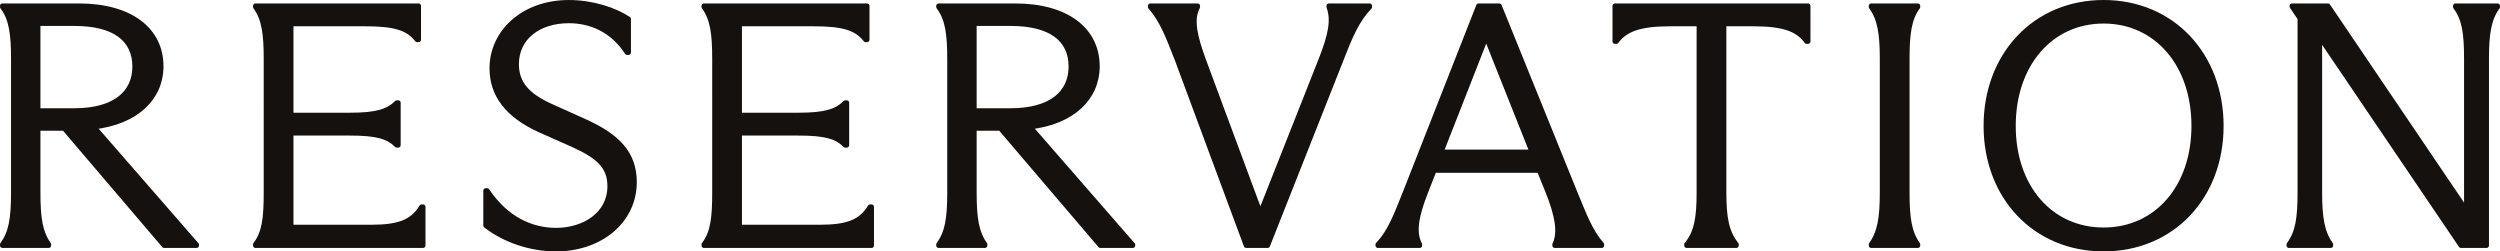
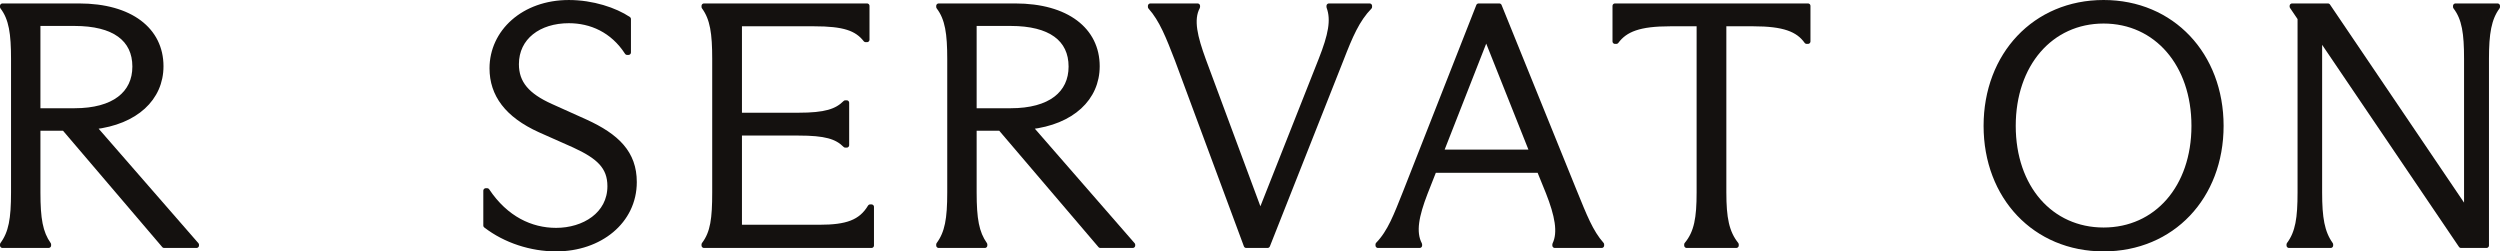
<svg xmlns="http://www.w3.org/2000/svg" id="b" width="454.157" height="45.669" viewBox="0 0 454.157 45.669">
  <defs>
    <style>.d{fill:#14110f;stroke:#14110f;stroke-linecap:round;stroke-linejoin:round;stroke-width:.894px;}</style>
  </defs>
  <g id="c">
    <path class="d" d="M35.703,44.471v.125h-5.886L11.656,23.304h-4.759v11.648c0,4.822.439,7.327,1.941,9.456v.188H.447v-.188c1.565-2.129,2.004-4.634,2.004-9.456V10.717C2.451,6.146,2.075,3.391.447,1.261v-.188h13.902c9.393,0,14.904,4.384,14.904,10.959,0,5.824-4.571,10.145-12.211,11.021l18.661,21.417ZM6.897,20.11h6.638c7.201,0,10.959-3.131,10.959-8.016,0-5.01-3.758-7.828-10.959-7.828h-6.638v15.843Z" />
-     <path class="d" d="M76.847,37.582v7.014h-30.434v-.188c1.628-2.129,1.941-4.759,1.941-9.456V10.717c0-4.634-.376-7.327-1.941-9.456v-.188h29.62v6.137h-.251c-1.628-2.067-3.945-2.881-9.393-2.881h-13.526v16.595h10.708c4.885,0,6.951-.689,8.517-2.255h.251v7.703h-.251c-1.565-1.565-3.632-2.192-8.517-2.192h-10.708v17.096h14.528c4.947,0,7.515-.877,9.205-3.695h.251Z" />
    <path class="d" d="M88.246,40.964v-6.325h.251c3.381,5.072,7.953,7.202,12.524,7.202,5.072,0,9.769-2.88,9.769-8.016,0-3.507-2.004-5.385-6.513-7.452l-6.199-2.755c-5.949-2.692-8.705-6.45-8.705-11.209,0-6.576,5.699-11.961,13.965-11.961,4.321,0,8.391,1.377,10.834,3.006v6.074h-.251c-2.63-4.07-6.575-5.761-10.583-5.761-5.448,0-9.519,3.006-9.519,7.89,0,3.444,1.941,5.699,6.262,7.64l6.262,2.818c5.761,2.63,8.892,5.699,8.892,10.959,0,7.139-6.262,12.148-14.215,12.148-4.509,0-9.206-1.503-12.775-4.258Z" />
    <path class="d" d="M158.322,37.582v7.014h-30.434v-.188c1.628-2.129,1.941-4.759,1.941-9.456V10.717c0-4.634-.376-7.327-1.941-9.456v-.188h29.62v6.137h-.251c-1.628-2.067-3.945-2.881-9.393-2.881h-13.526v16.595h10.708c4.885,0,6.951-.689,8.517-2.255h.251v7.703h-.251c-1.565-1.565-3.632-2.192-8.517-2.192h-10.708v17.096h14.528c4.947,0,7.515-.877,9.205-3.695h.251Z" />
    <path class="d" d="M205.779,44.471v.125h-5.886l-18.161-21.291h-4.759v11.648c0,4.822.439,7.327,1.941,9.456v.188h-8.392v-.188c1.566-2.129,2.004-4.634,2.004-9.456V10.717c0-4.572-.376-7.327-2.004-9.456v-.188h13.902c9.394,0,14.904,4.384,14.904,10.959,0,5.824-4.572,10.145-12.211,11.021l18.661,21.417ZM176.973,20.11h6.638c7.202,0,10.959-3.131,10.959-8.016,0-5.01-3.757-7.828-10.959-7.828h-6.638v15.843Z" />
    <path class="d" d="M230.272,44.596h-3.882l-12.524-33.753c-1.628-4.196-2.818-7.264-4.885-9.581v-.188h8.579v.188c-1.252,2.317-.439,5.511,1.065,9.644l10.207,27.491h.251l10.896-27.554c1.753-4.446,2.317-7.202,1.44-9.581v-.188h7.389v.188c-2.254,2.317-3.507,5.26-5.135,9.456l-13.401,33.878Z" />
    <path class="d" d="M286.019,34.764c1.816,4.446,2.943,7.389,4.947,9.644v.188h-8.517v-.188c1.065-2.192.439-5.323-1.19-9.456l-1.628-4.008h-19.1l-1.628,4.133c-1.565,4.07-2.192,7.076-1.002,9.331v.188h-7.577v-.188c2.192-2.254,3.319-5.323,4.947-9.393l13.338-33.941h3.757l13.652,33.691ZM261.785,27.625h16.532l-8.204-20.602h-.251l-8.078,20.602Z" />
    <path class="d" d="M306.405,44.408c1.816-2.192,2.254-4.822,2.254-9.456V4.33h-5.26c-5.573,0-8.141,1.002-9.769,3.194h-.251V1.073h35.068v6.45h-.251c-1.565-2.192-4.133-3.194-9.707-3.194h-5.323v30.623c0,4.634.501,7.264,2.254,9.456v.188h-9.018v-.188Z" />
-     <path class="d" d="M339.934,44.408c1.565-2.192,2.004-4.822,2.004-9.456V10.717c0-4.634-.439-7.327-2.004-9.456v-.188h8.454v.188c-1.565,2.129-1.941,4.822-1.941,9.456v24.235c0,4.634.376,7.264,1.941,9.456v.188h-8.454v-.188Z" />
    <path class="d" d="M360.791,22.866c0-12.9,8.892-22.419,21.354-22.419s21.354,9.519,21.354,22.419-8.892,22.356-21.354,22.356-21.354-9.456-21.354-22.356ZM398.552,22.866c0-11.21-6.826-19.037-16.407-19.037s-16.407,7.828-16.407,19.037,6.826,18.912,16.407,18.912,16.407-7.703,16.407-18.912Z" />
    <path class="d" d="M415.823,44.408c1.628-2.192,2.004-4.822,2.004-9.456V3.328l-1.44-2.129v-.126h6.513l24.923,36.822h.251V10.654c0-4.571-.376-7.264-2.004-9.393v-.188h7.64v.188c-1.566,2.129-2.004,4.822-2.004,9.393v33.941h-4.634l-25.362-37.448h-.313v27.805c0,4.634.439,7.264,2.004,9.456v.188h-7.577v-.188Z" />
  </g>
</svg>